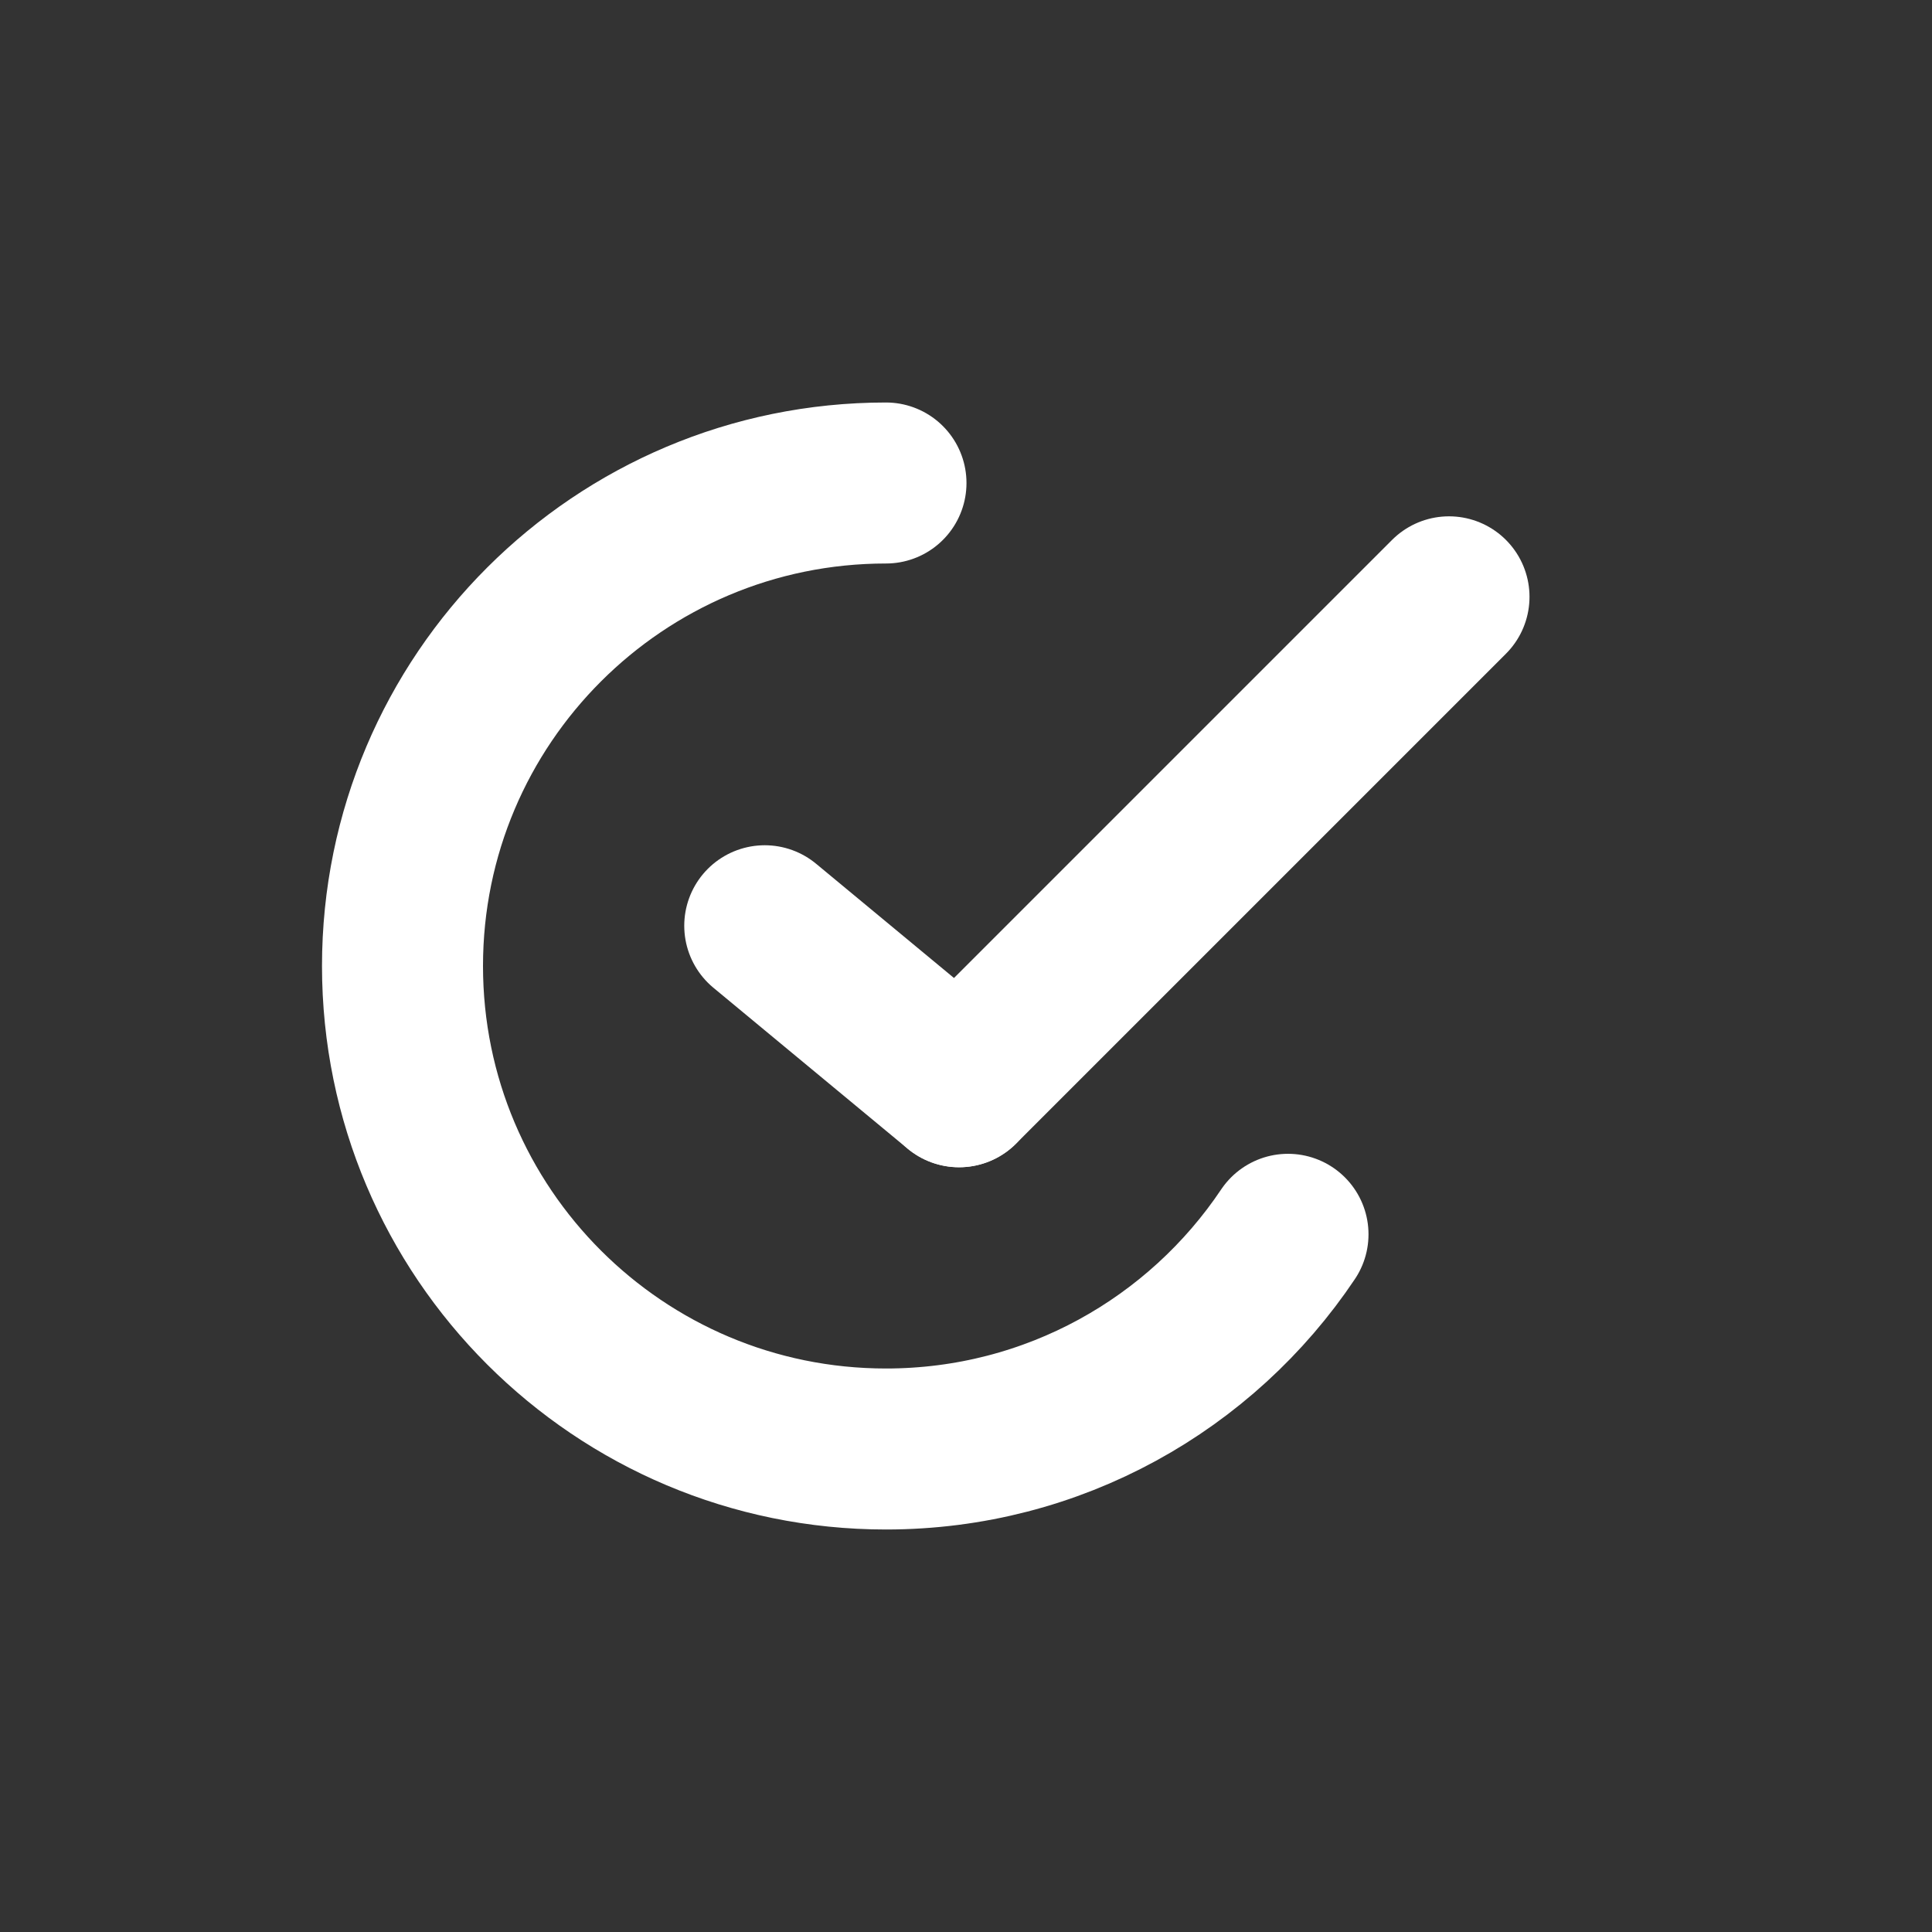
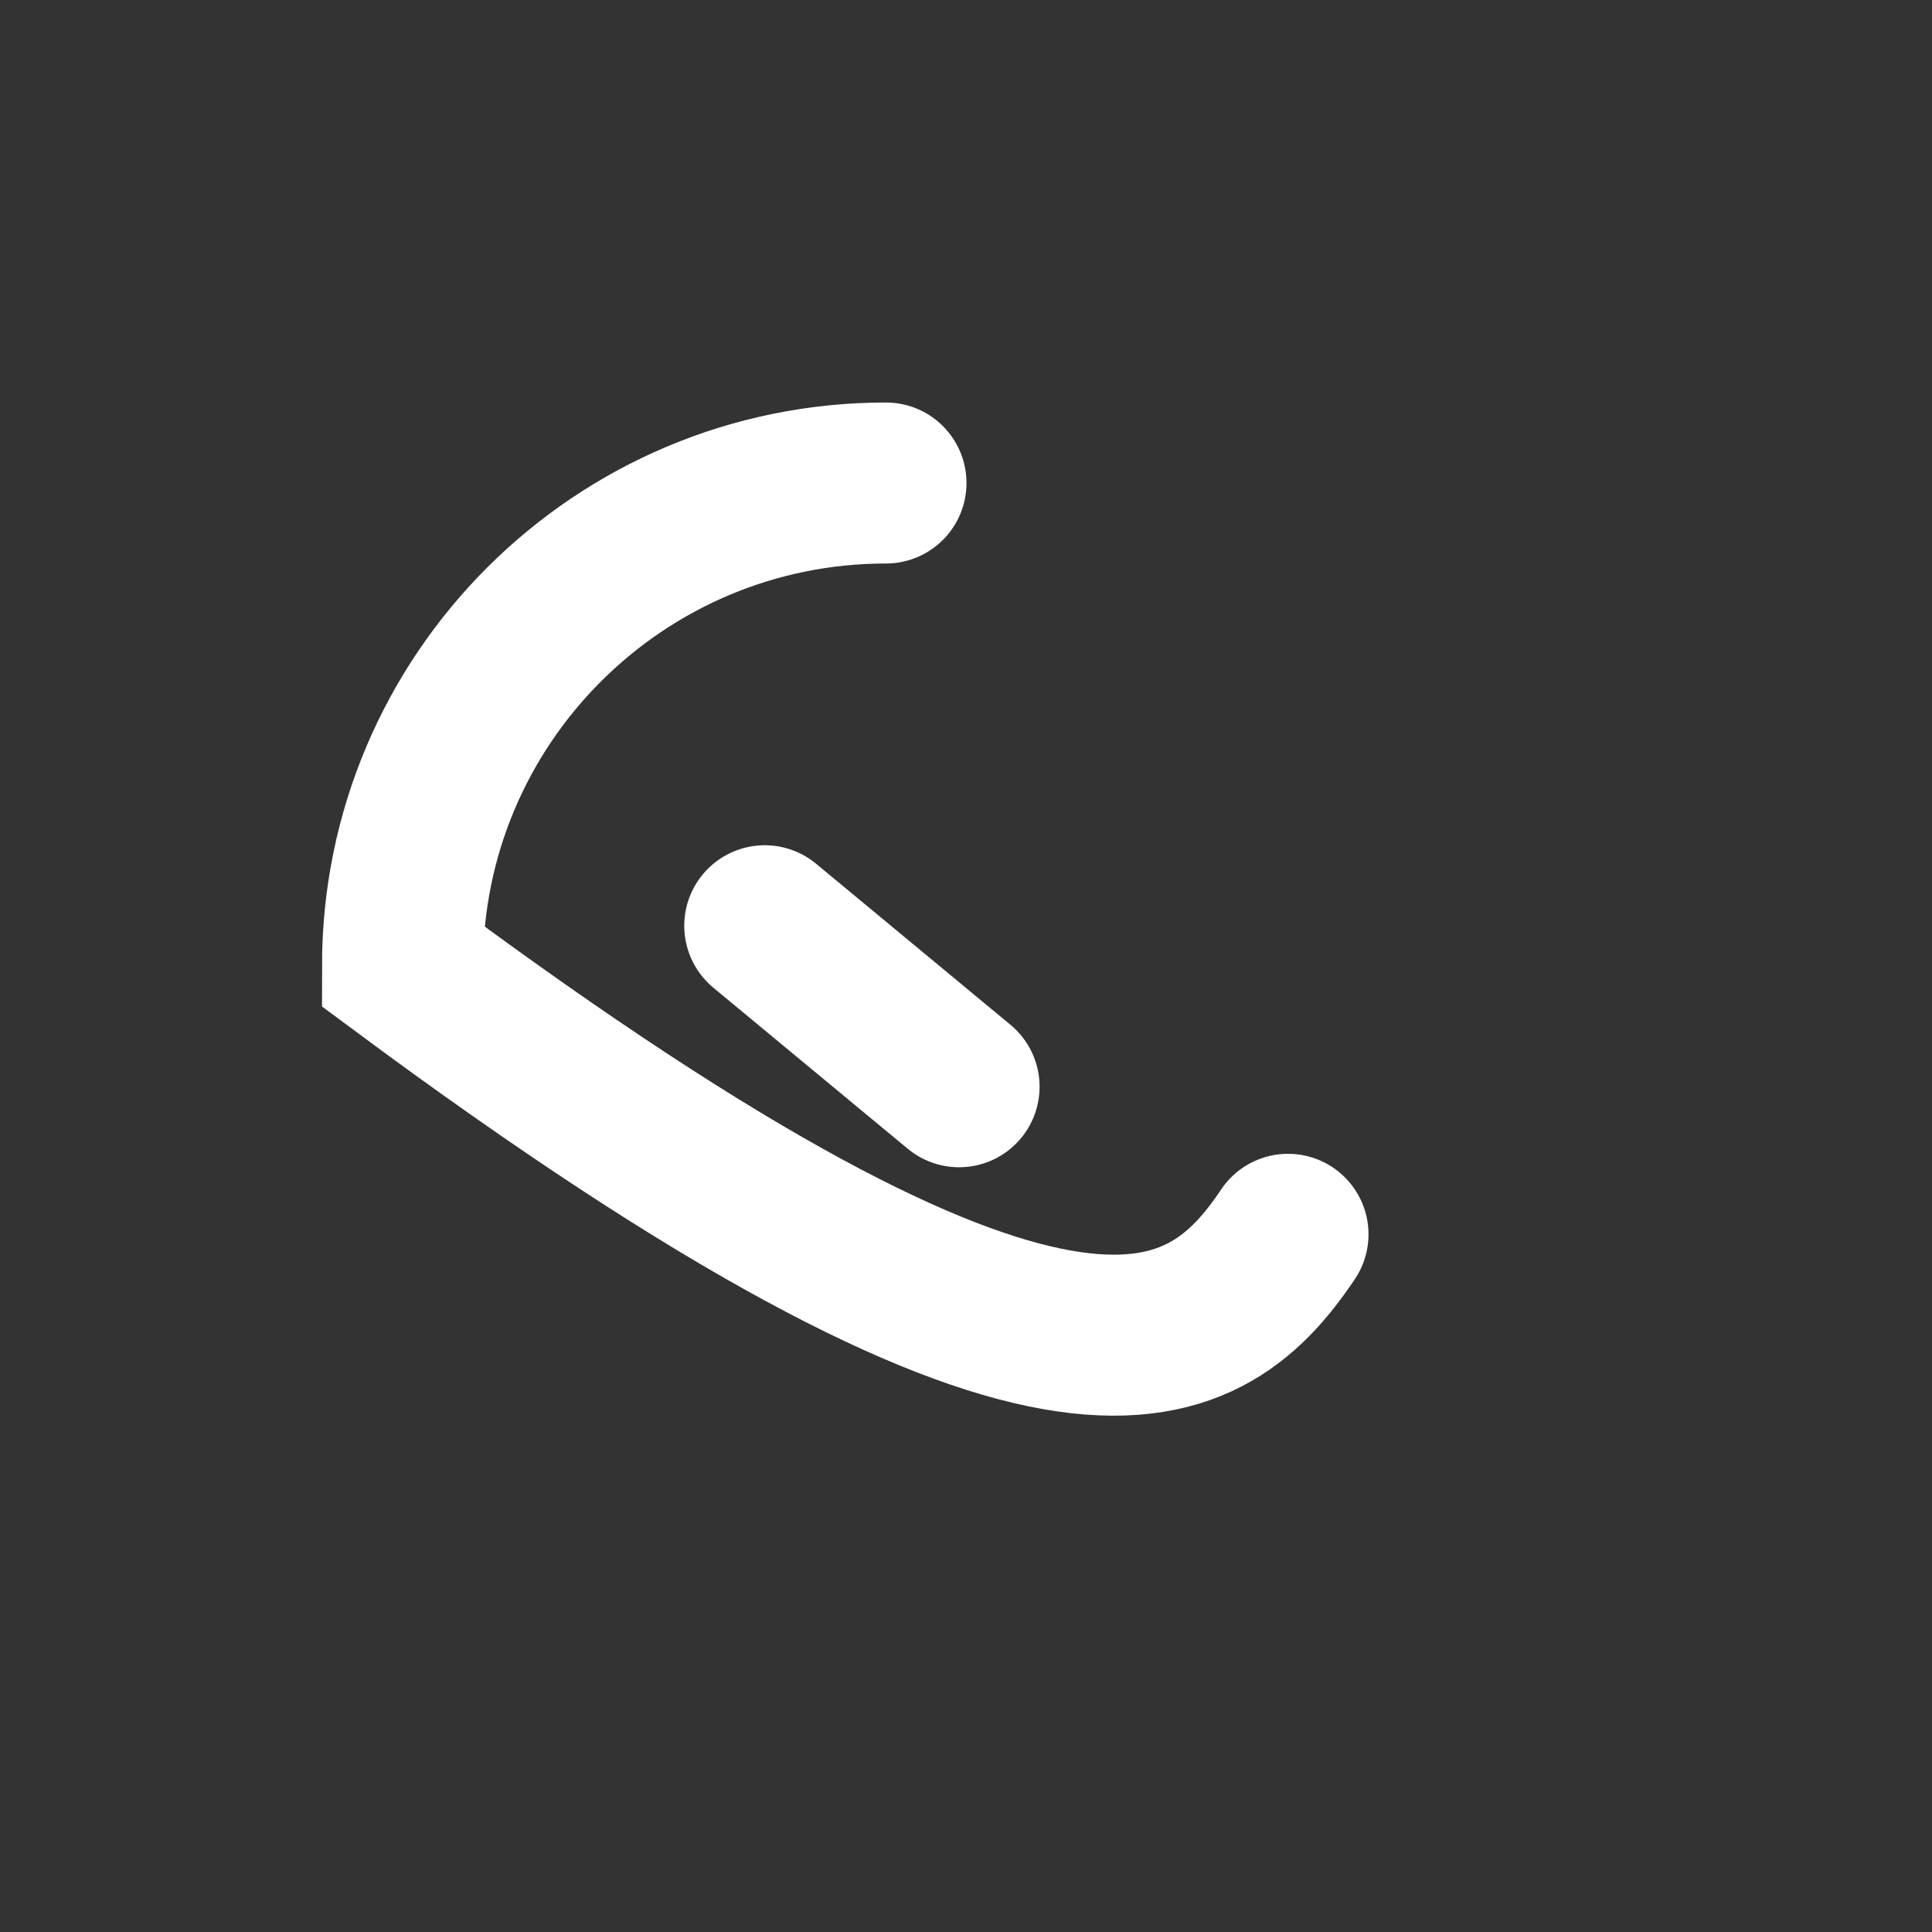
<svg xmlns="http://www.w3.org/2000/svg" width="800px" height="800px" viewBox="0 0 24 24" fill="none">
  <rect x="0" y="0" width="24" height="24" fill="#333333" stroke="none" />
-   <path d="M11.006 6C7.689 6 5 8.686 5 12C5 15.314 7.689 18 11.006 18C13.088 18 14.923 16.941 16 15.333" stroke="#fff" stroke-width="2" stroke-linecap="round" />
-   <path d="M18 7.414L11.914 13.5" stroke="#fff" stroke-width="2" stroke-linecap="round" />
+   <path d="M11.006 6C7.689 6 5 8.686 5 12C13.088 18 14.923 16.941 16 15.333" stroke="#fff" stroke-width="2" stroke-linecap="round" />
  <path d="M9.5 11.5L11.914 13.5" stroke="#fff" stroke-width="2" stroke-linecap="round" />
</svg>